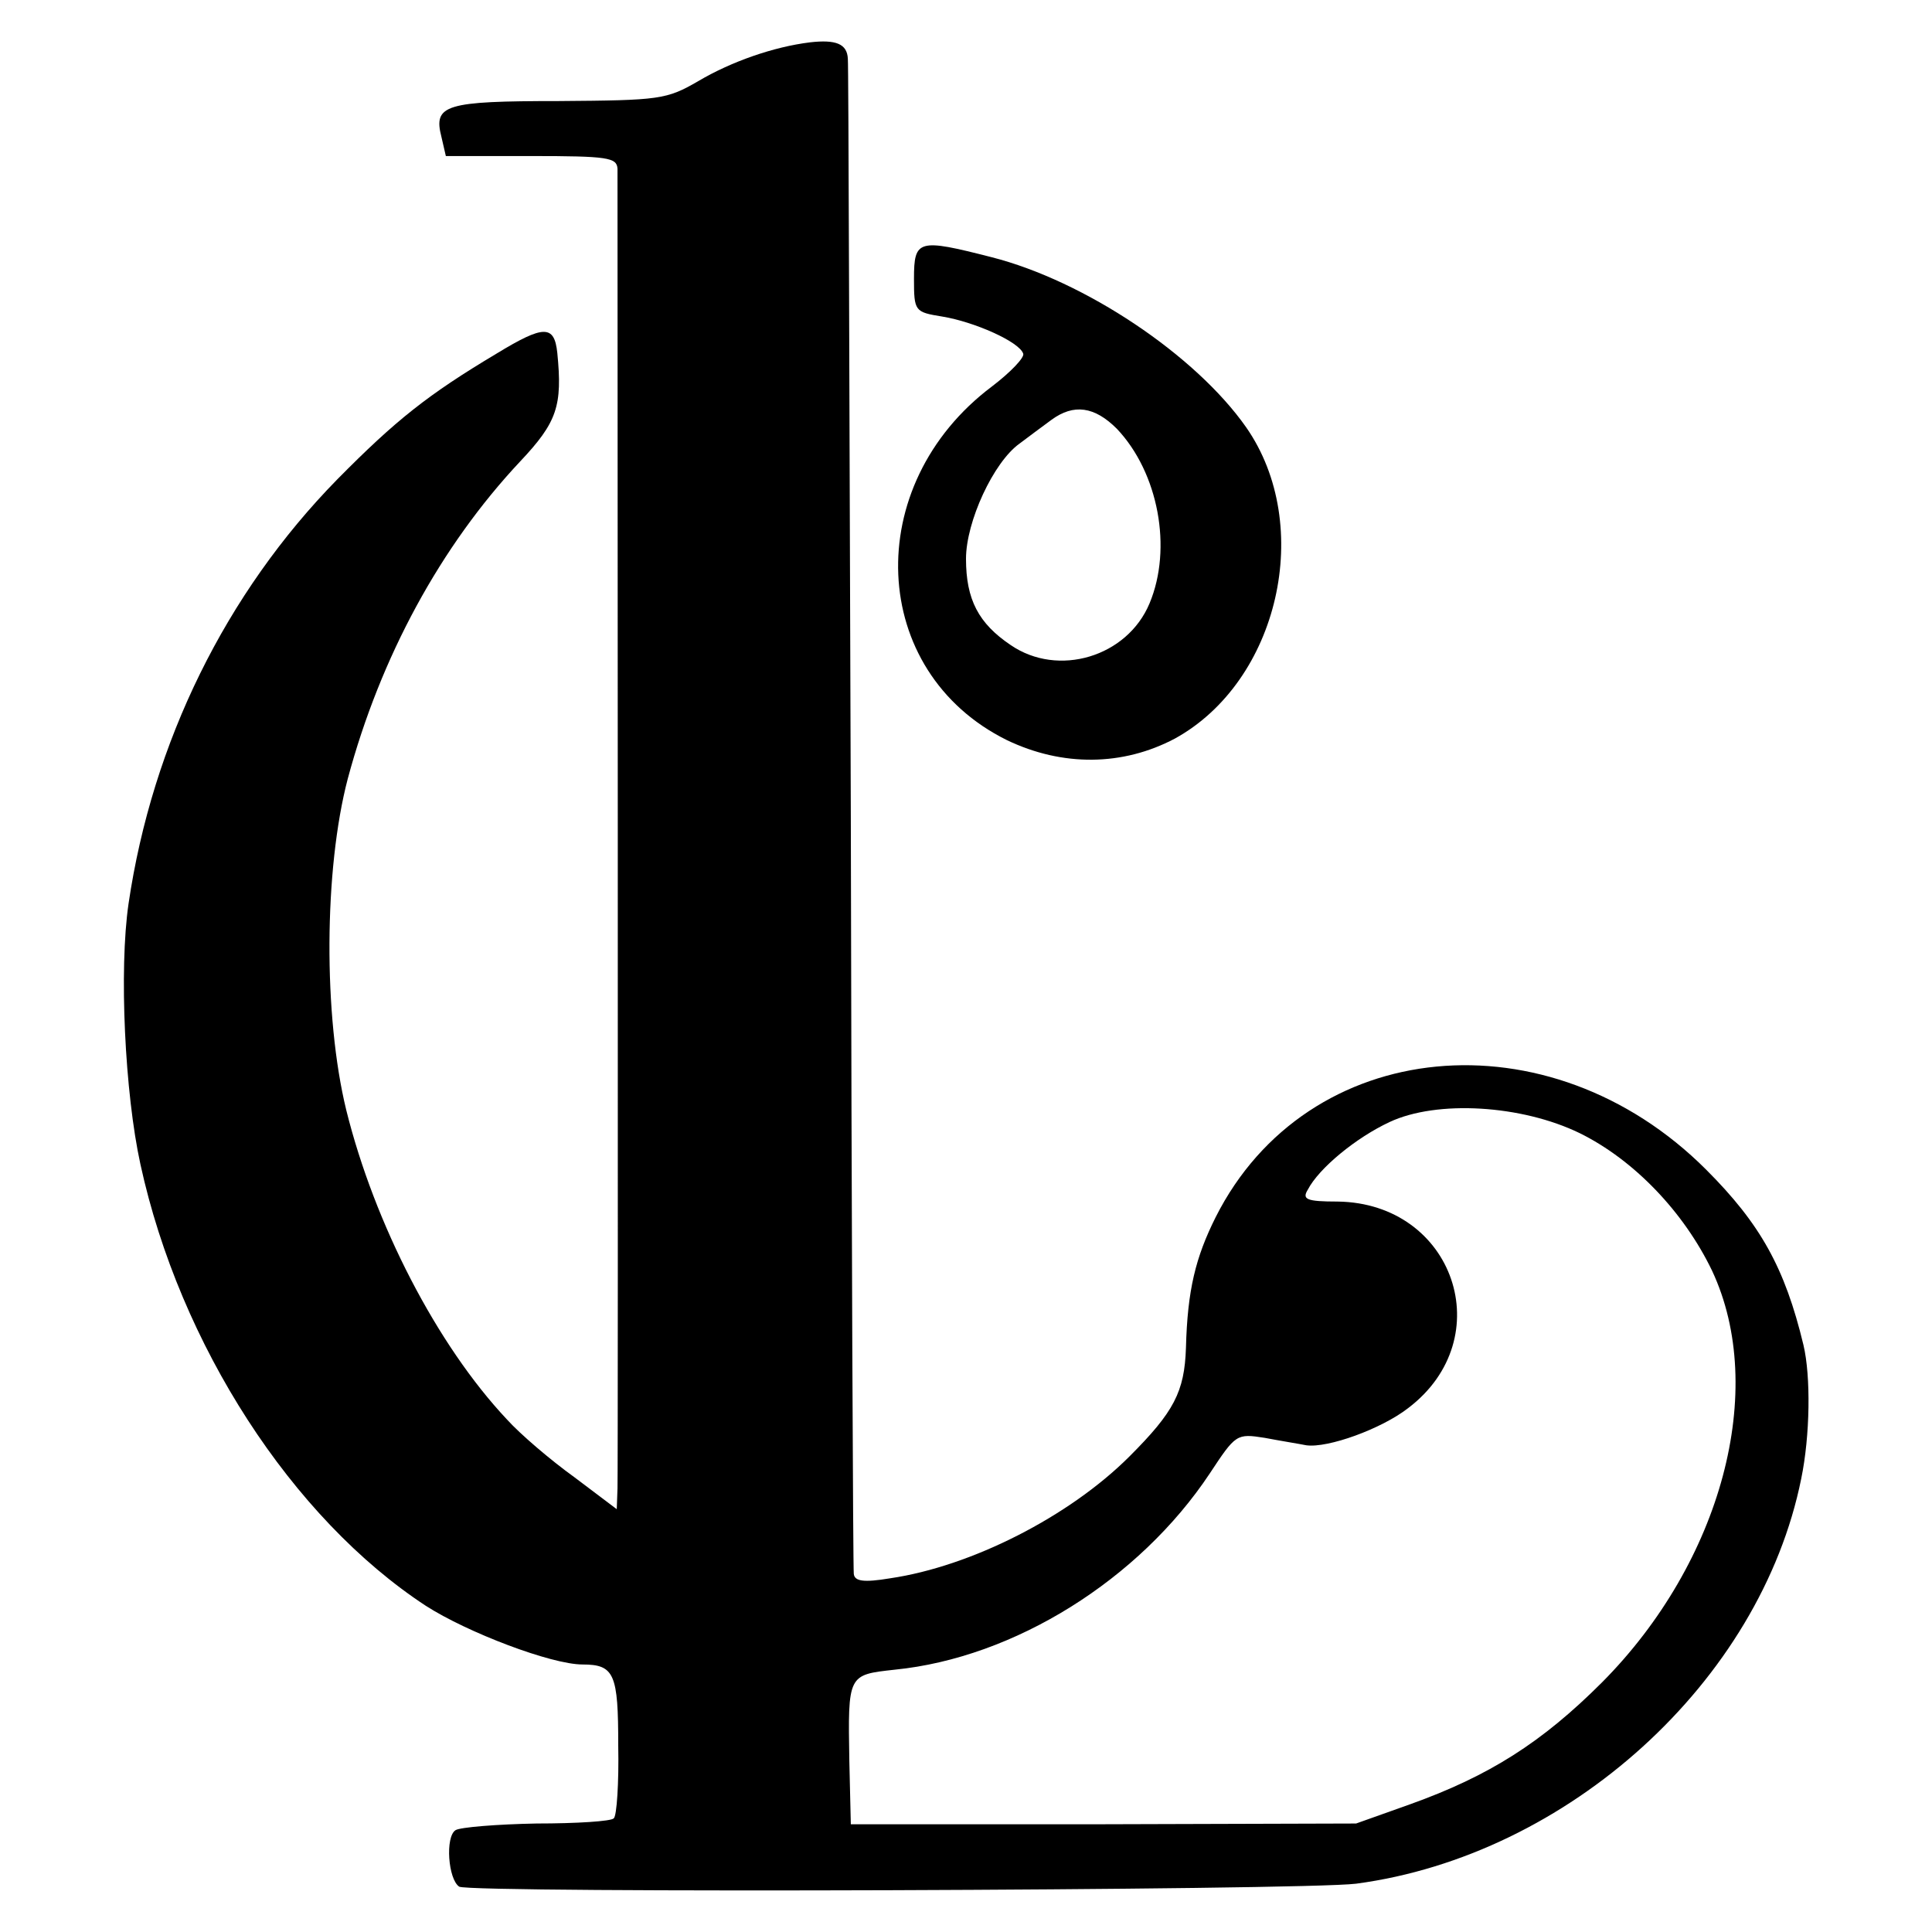
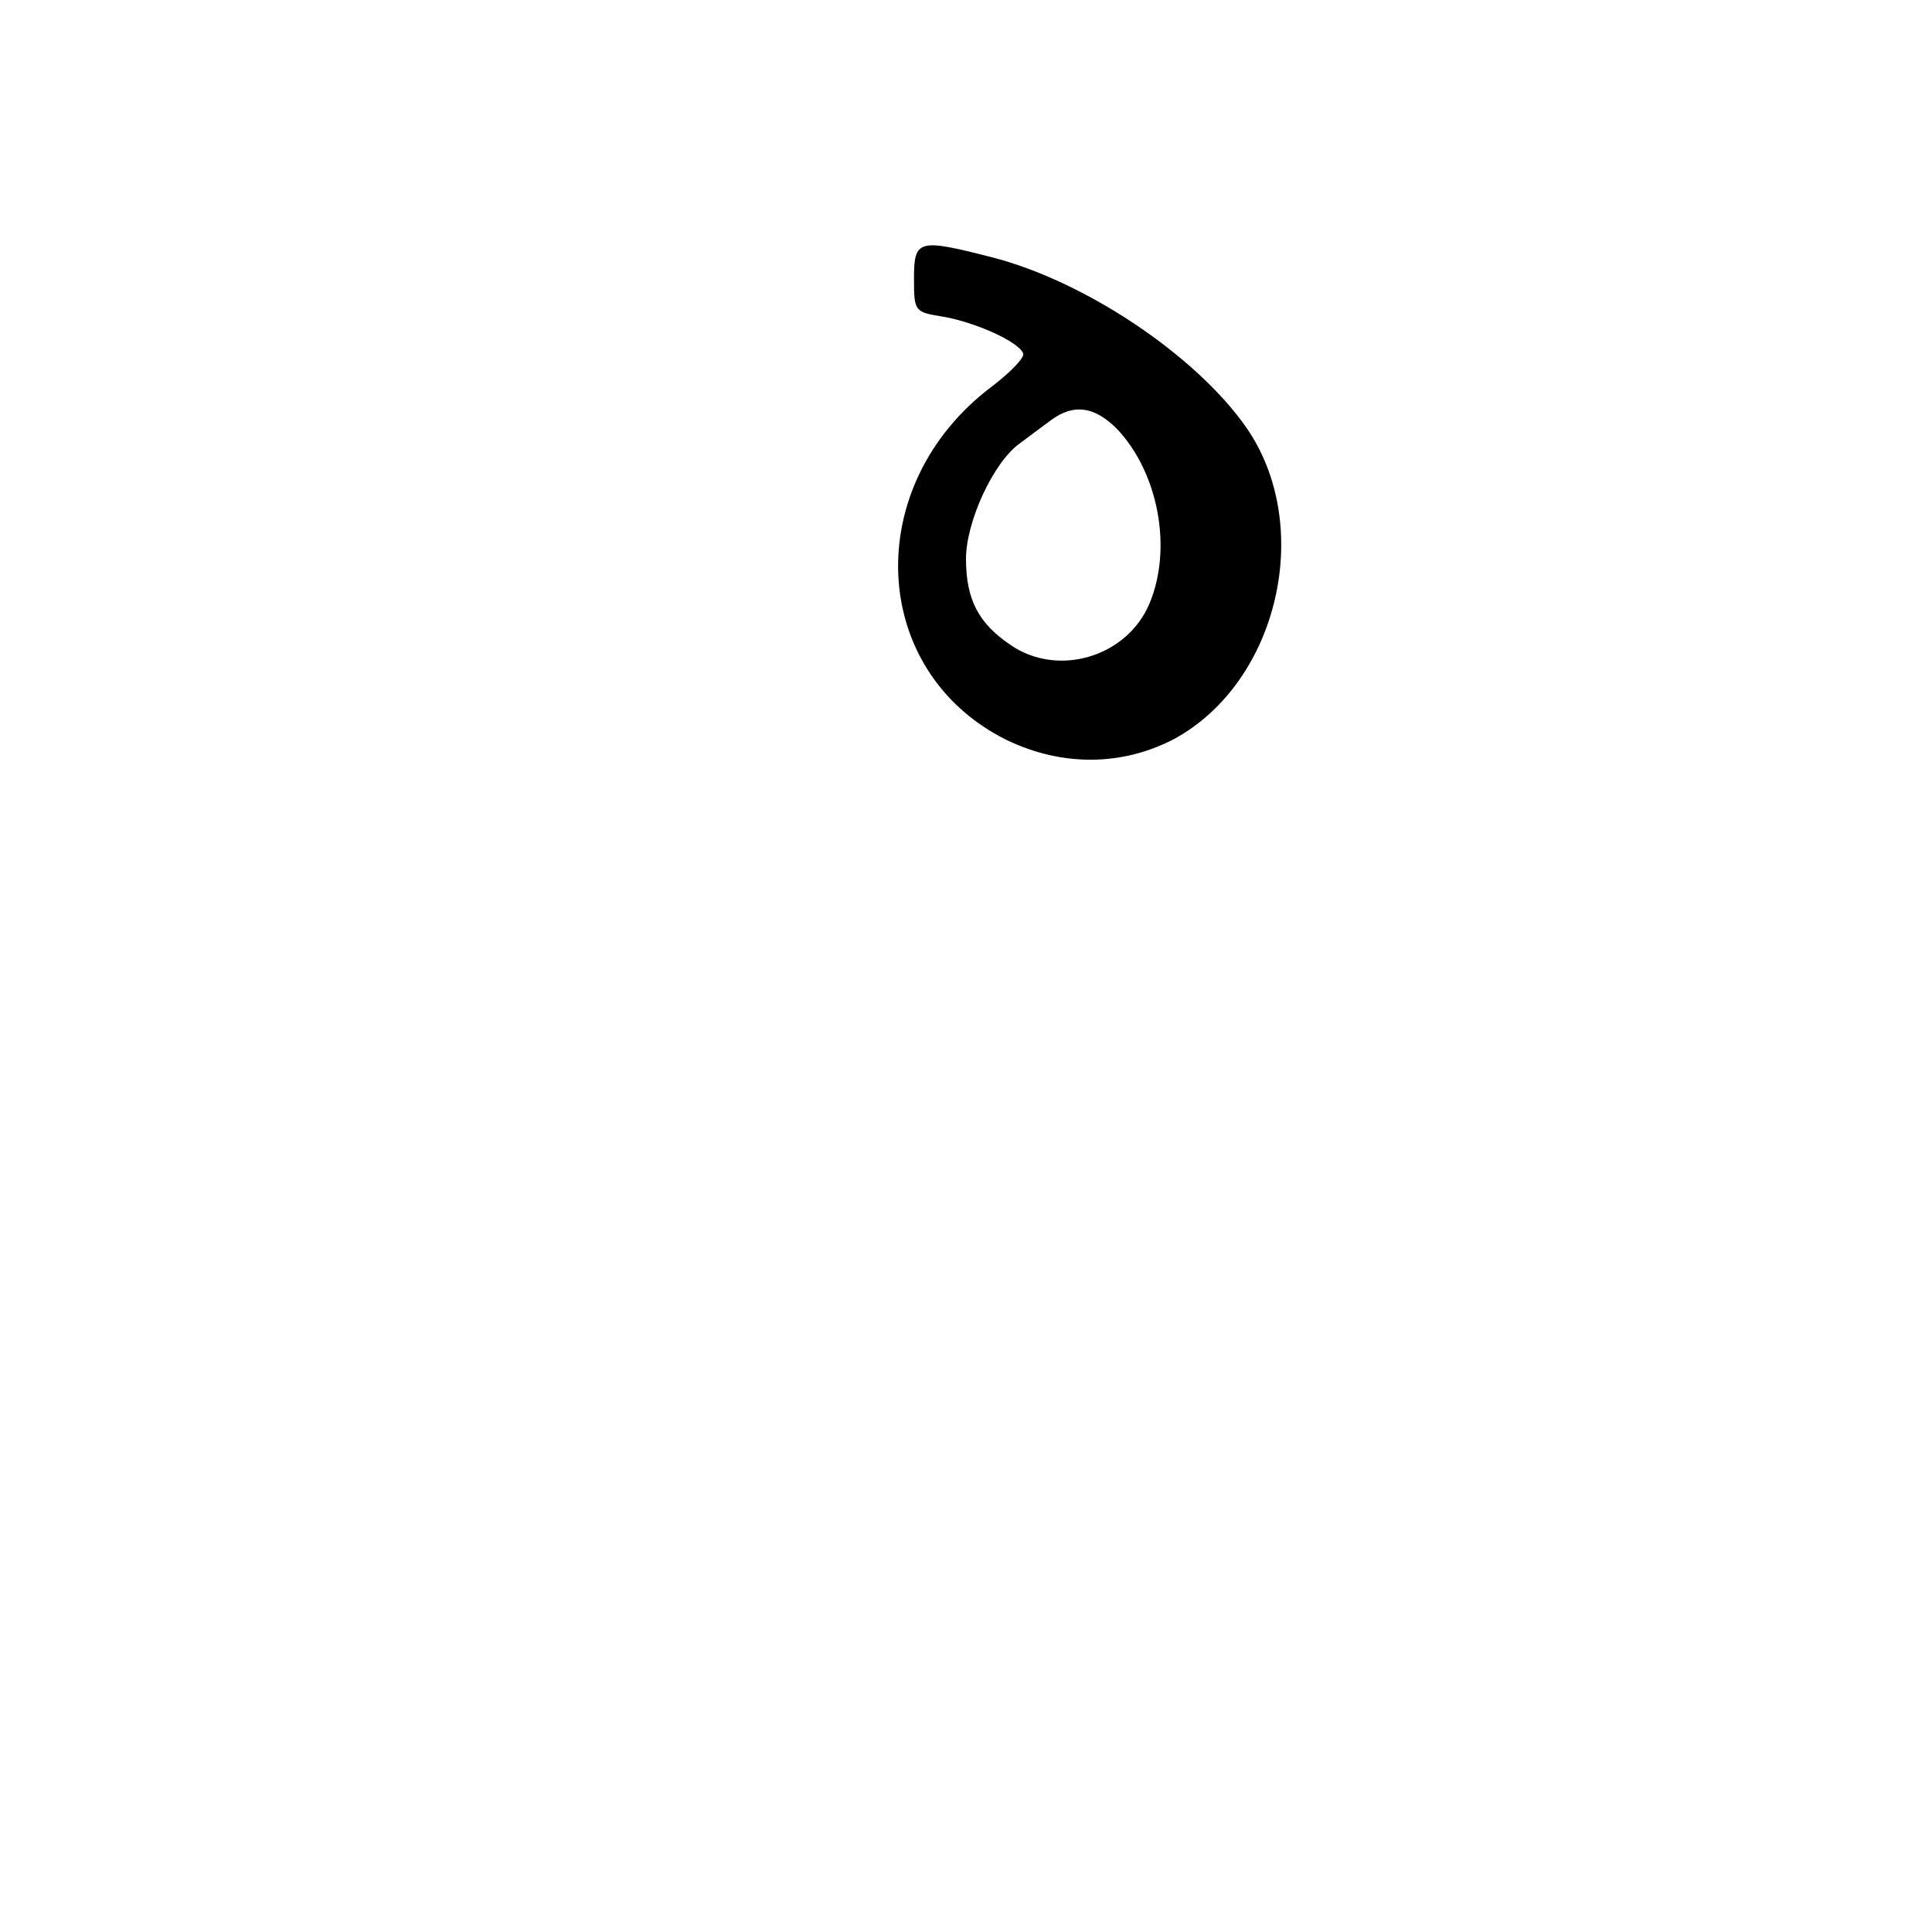
<svg xmlns="http://www.w3.org/2000/svg" version="1.0" width="260pt" height="260pt" viewBox="0 0 260 260" preserveAspectRatio="xMidYMid meet">
  <g transform="translate(0,260) scale(0.1,-0.1)" fill="#000000" stroke="none">
-     <path d="M1090 2543 c-49 -6 -106 -26 -150 -52 -43 -25 -52 -26 -188 -27 -153 0 -169 -5 -158 -48 l6 -26 115 0 c103 0 115 -2 116 -17 0 -26 1 -1743 0 -1776 l-1 -28 -57 43 c-32 23 -73 58 -91 78 -94 100 -178 263 -216 416 -31 127 -30 324 2 446 44 164 125 313 232 427 50 53 57 75 50 146 -4 38 -18 38 -82 -1 -92 -55 -135 -89 -214 -169 -150 -153 -249 -354 -281 -571 -13 -89 -5 -255 16 -351 53 -243 204 -476 384 -594 56 -36 169 -79 211 -79 43 0 48 -13 48 -109 1 -50 -2 -95 -6 -98 -3 -4 -50 -7 -104 -7 -53 -1 -103 -5 -109 -9 -14 -9 -10 -66 5 -76 15 -9 1135 -5 1207 4 285 38 544 272 599 545 12 58 13 138 3 180 -25 104 -58 163 -131 236 -211 211 -537 180 -660 -64 -27 -54 -38 -98 -40 -176 -2 -59 -16 -86 -76 -146 -81 -81 -213 -148 -322 -164 -36 -6 -48 -4 -49 6 -1 7 -3 465 -4 1018 -2 553 -3 1012 -4 1021 -1 20 -16 26 -51 22z m1036 -1468 c73 -36 140 -106 178 -185 75 -160 13 -392 -148 -554 -81 -81 -152 -126 -258 -164 l-73 -26 -340 -1 -340 0 -2 85 c-2 117 -2 116 61 123 161 16 329 121 424 264 35 53 36 54 74 48 21 -4 46 -8 56 -10 29 -4 101 22 137 50 124 94 62 276 -95 278 -42 0 -48 3 -40 16 15 29 65 70 110 91 64 30 178 23 256 -15z" />
    <path d="M1230 2225 c0 -44 1 -45 38 -51 43 -7 104 -34 109 -50 2 -5 -17 -25 -42 -44 -177 -133 -166 -384 20 -476 75 -36 156 -35 226 2 140 77 188 287 96 419 -68 97 -217 197 -343 229 -98 25 -104 24 -104 -29z m273 -202 c56 -59 75 -161 44 -235 -30 -72 -123 -100 -187 -56 -43 29 -60 61 -60 116 0 50 37 130 72 155 12 9 32 24 43 32 30 22 58 18 88 -12z" />
  </g>
</svg>